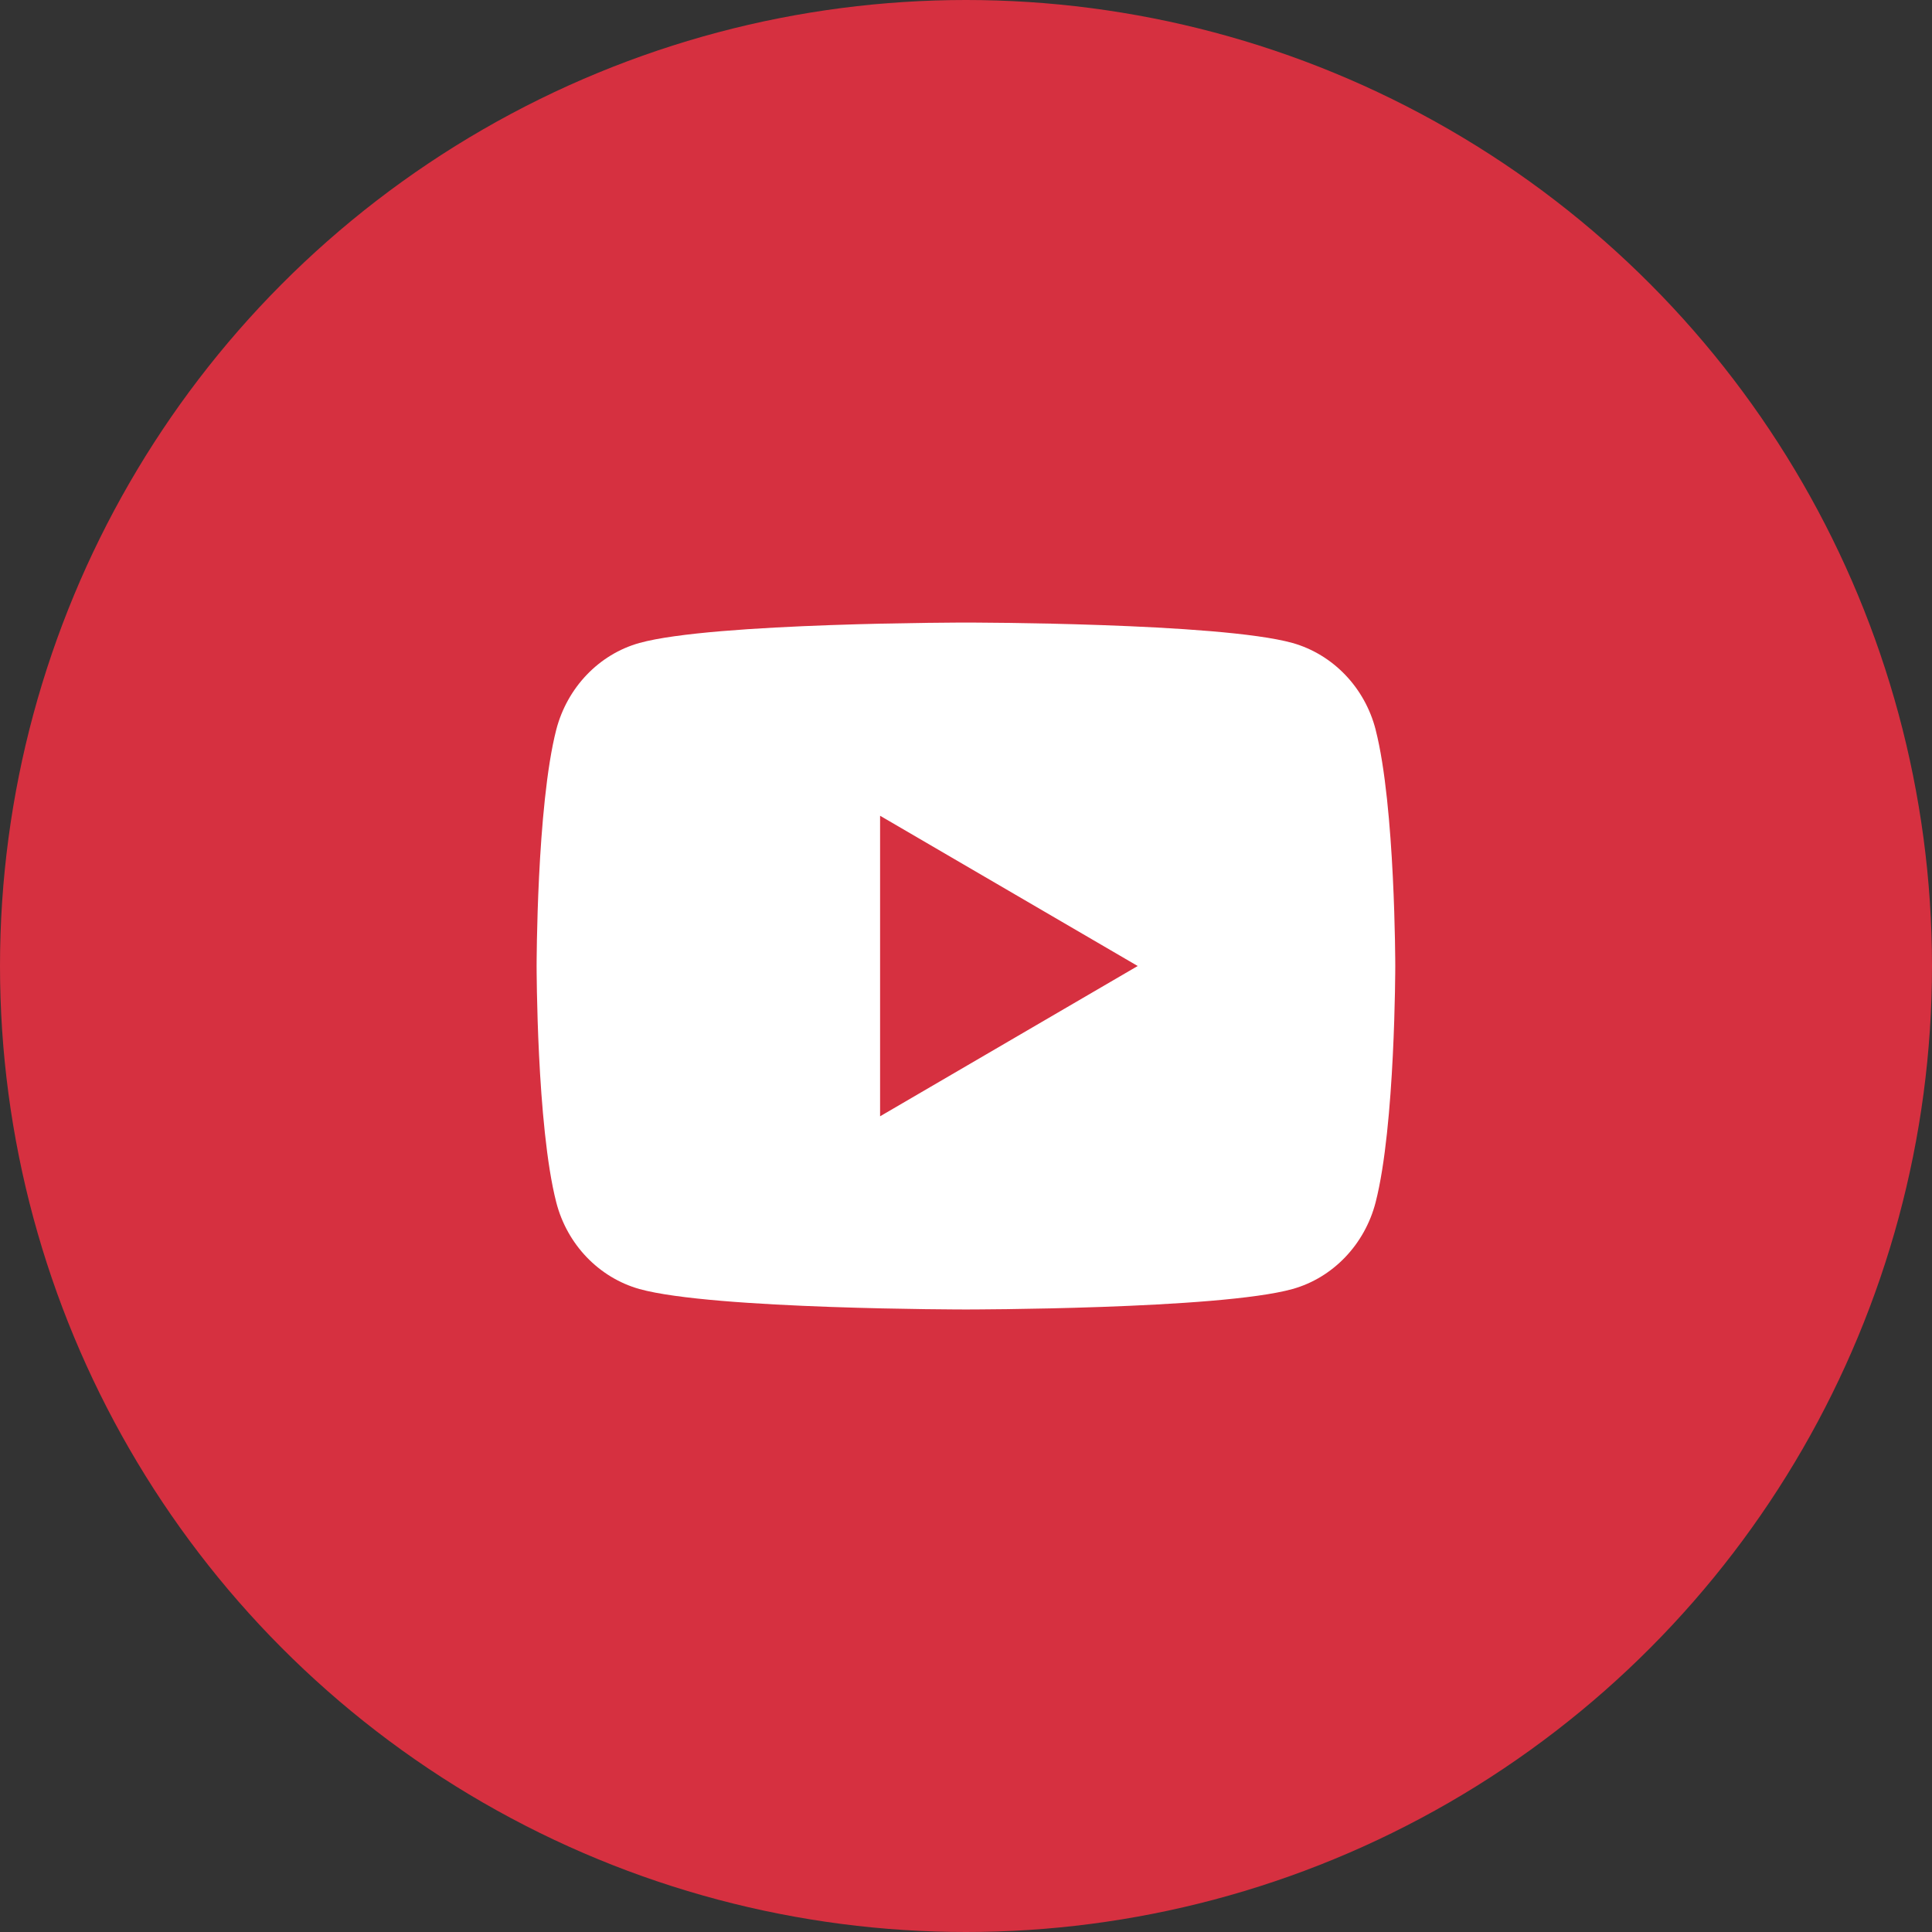
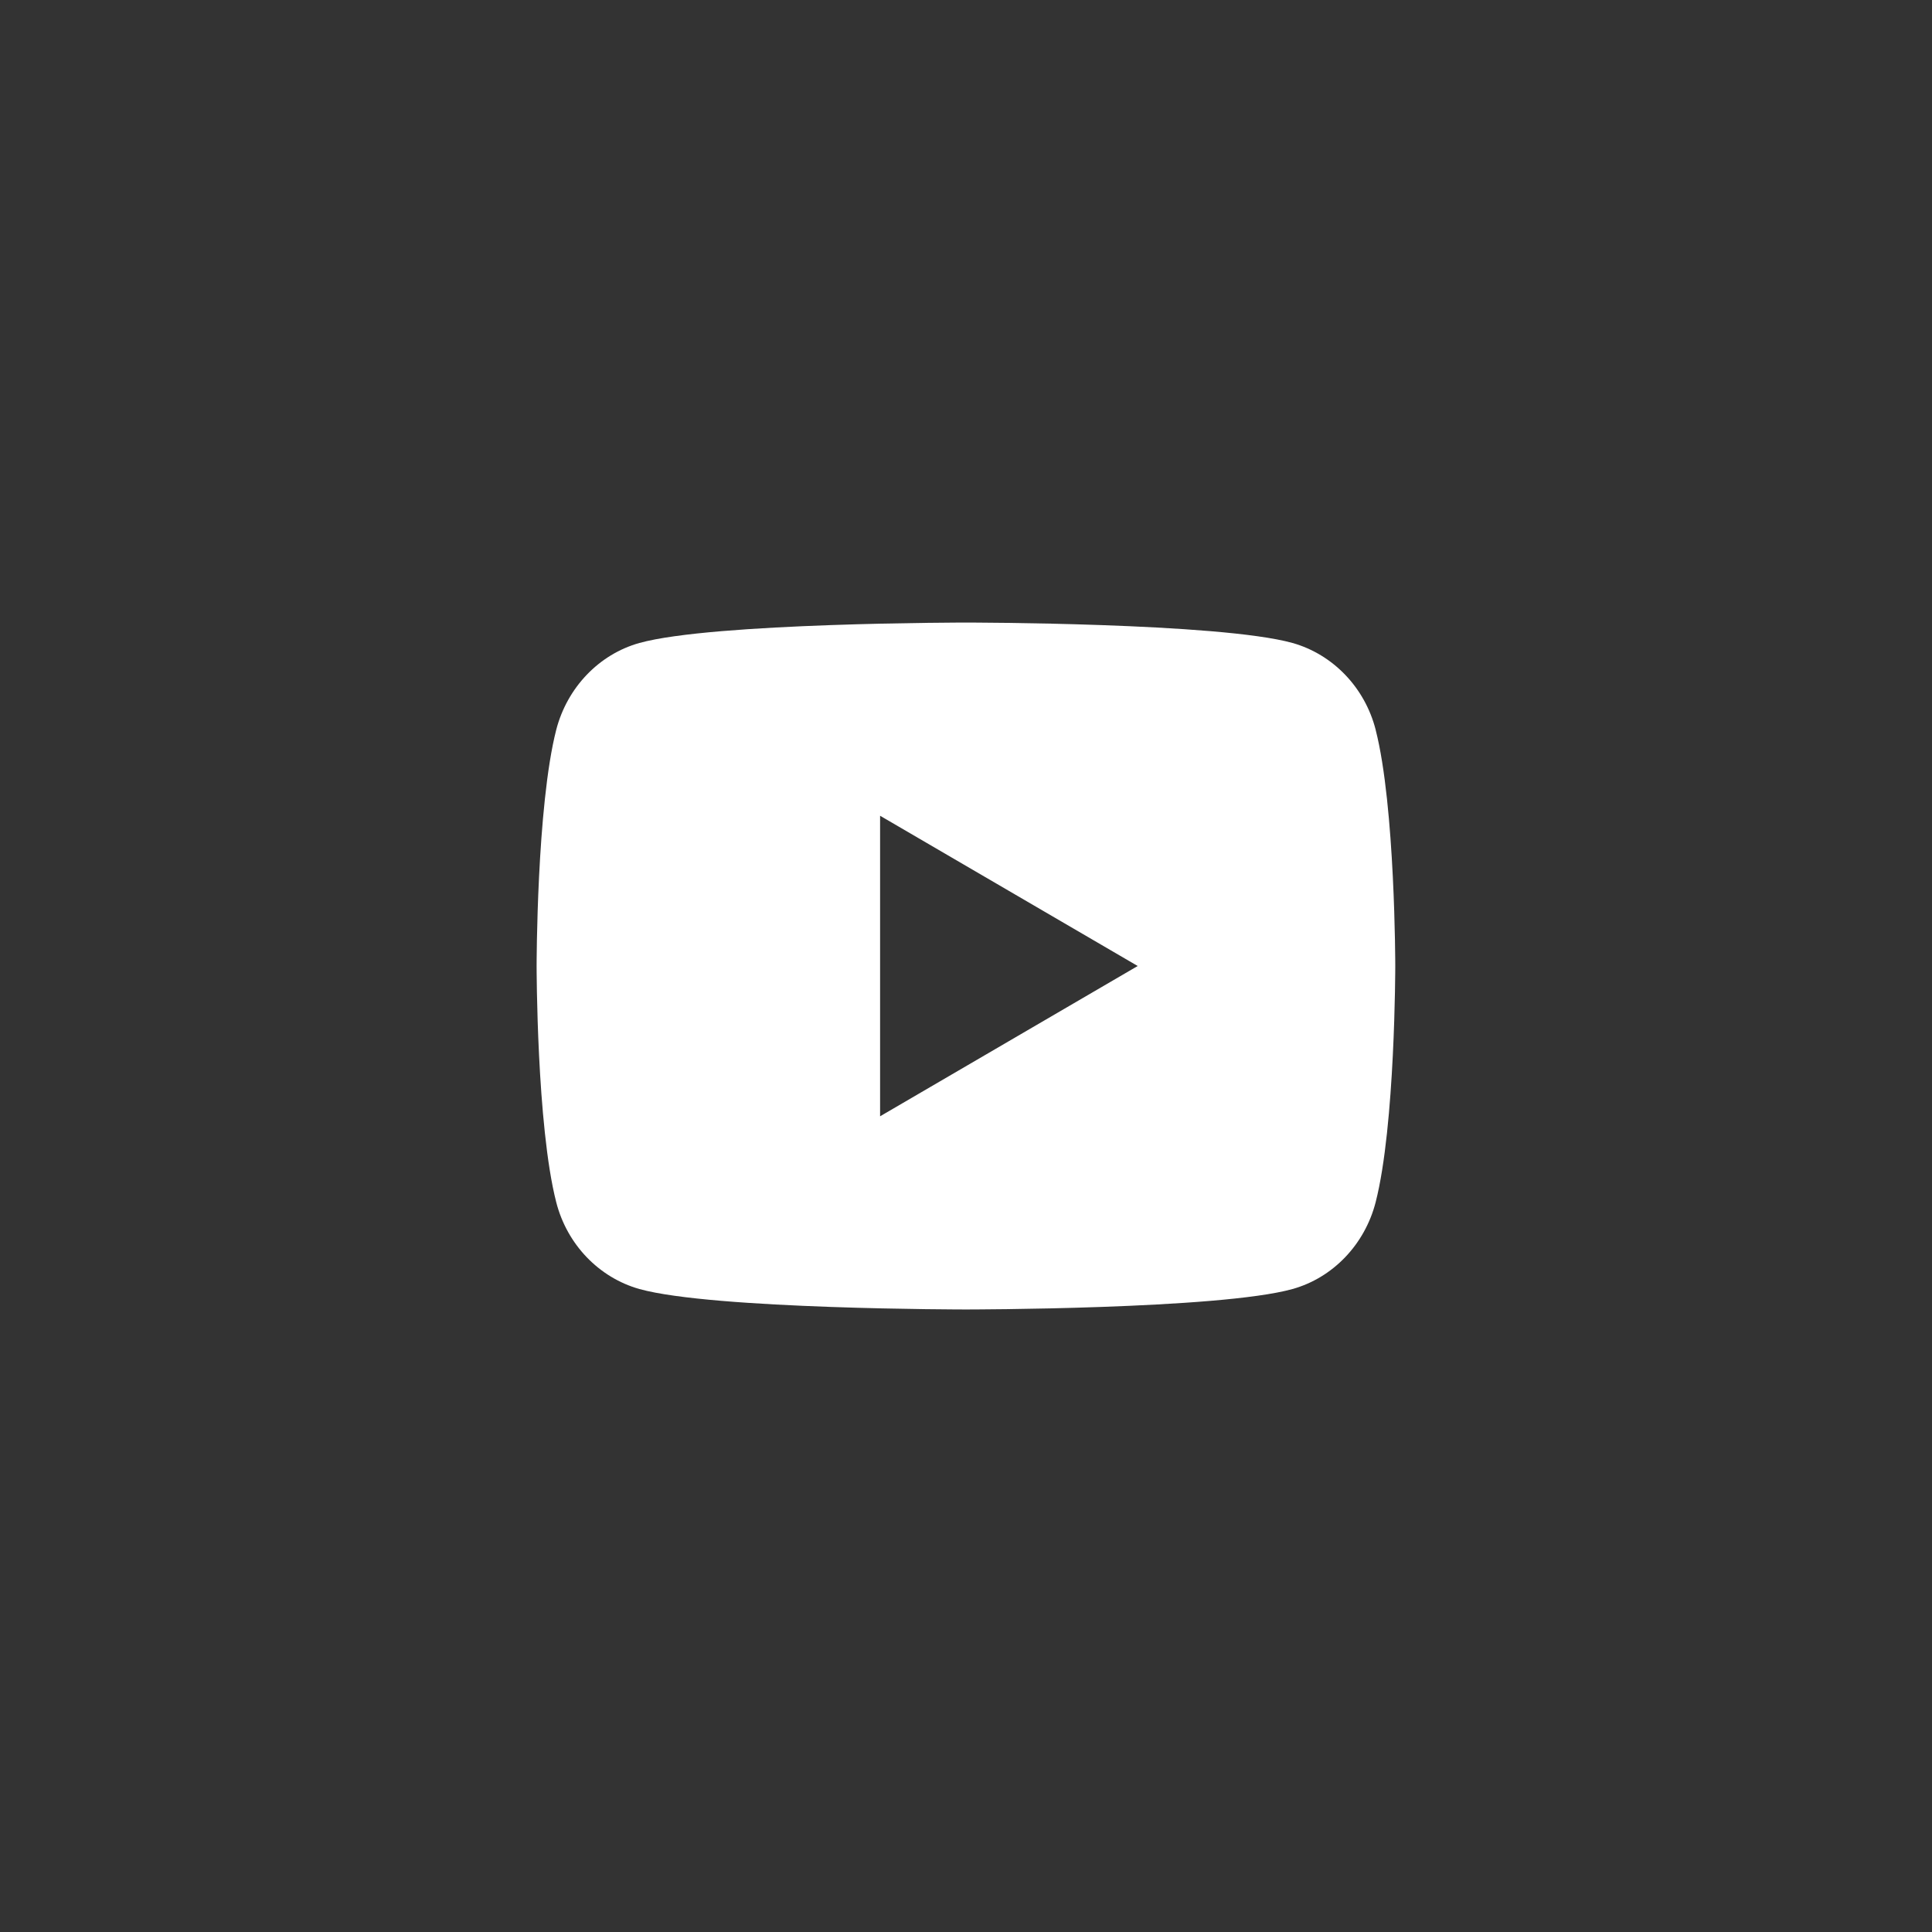
<svg xmlns="http://www.w3.org/2000/svg" width="64" height="64" fill="none">
  <rect width="100%" height="100%" fill="#333333" stroke="none" />
-   <circle cx="32" cy="32" r="32" fill="#D63040" />
  <path d="M45.57 24.175c.65 2.535.65 7.825.65 7.825s0 5.291-.65 7.825c-.36 1.401-1.417 2.503-2.755 2.876-2.431.677-10.816.677-10.816.677s-8.382 0-10.816-.677c-1.344-.378-2.4-1.479-2.757-2.876-.65-2.534-.65-7.825-.65-7.825s0-5.29.65-7.825c.362-1.4 1.418-2.503 2.757-2.876 2.434-.676 10.816-.676 10.816-.676s8.385 0 10.816.676c1.344.379 2.399 1.48 2.756 2.876zM29.155 36.978L37.688 32l-8.534-4.977v9.955z" fill="#fff" />
</svg>